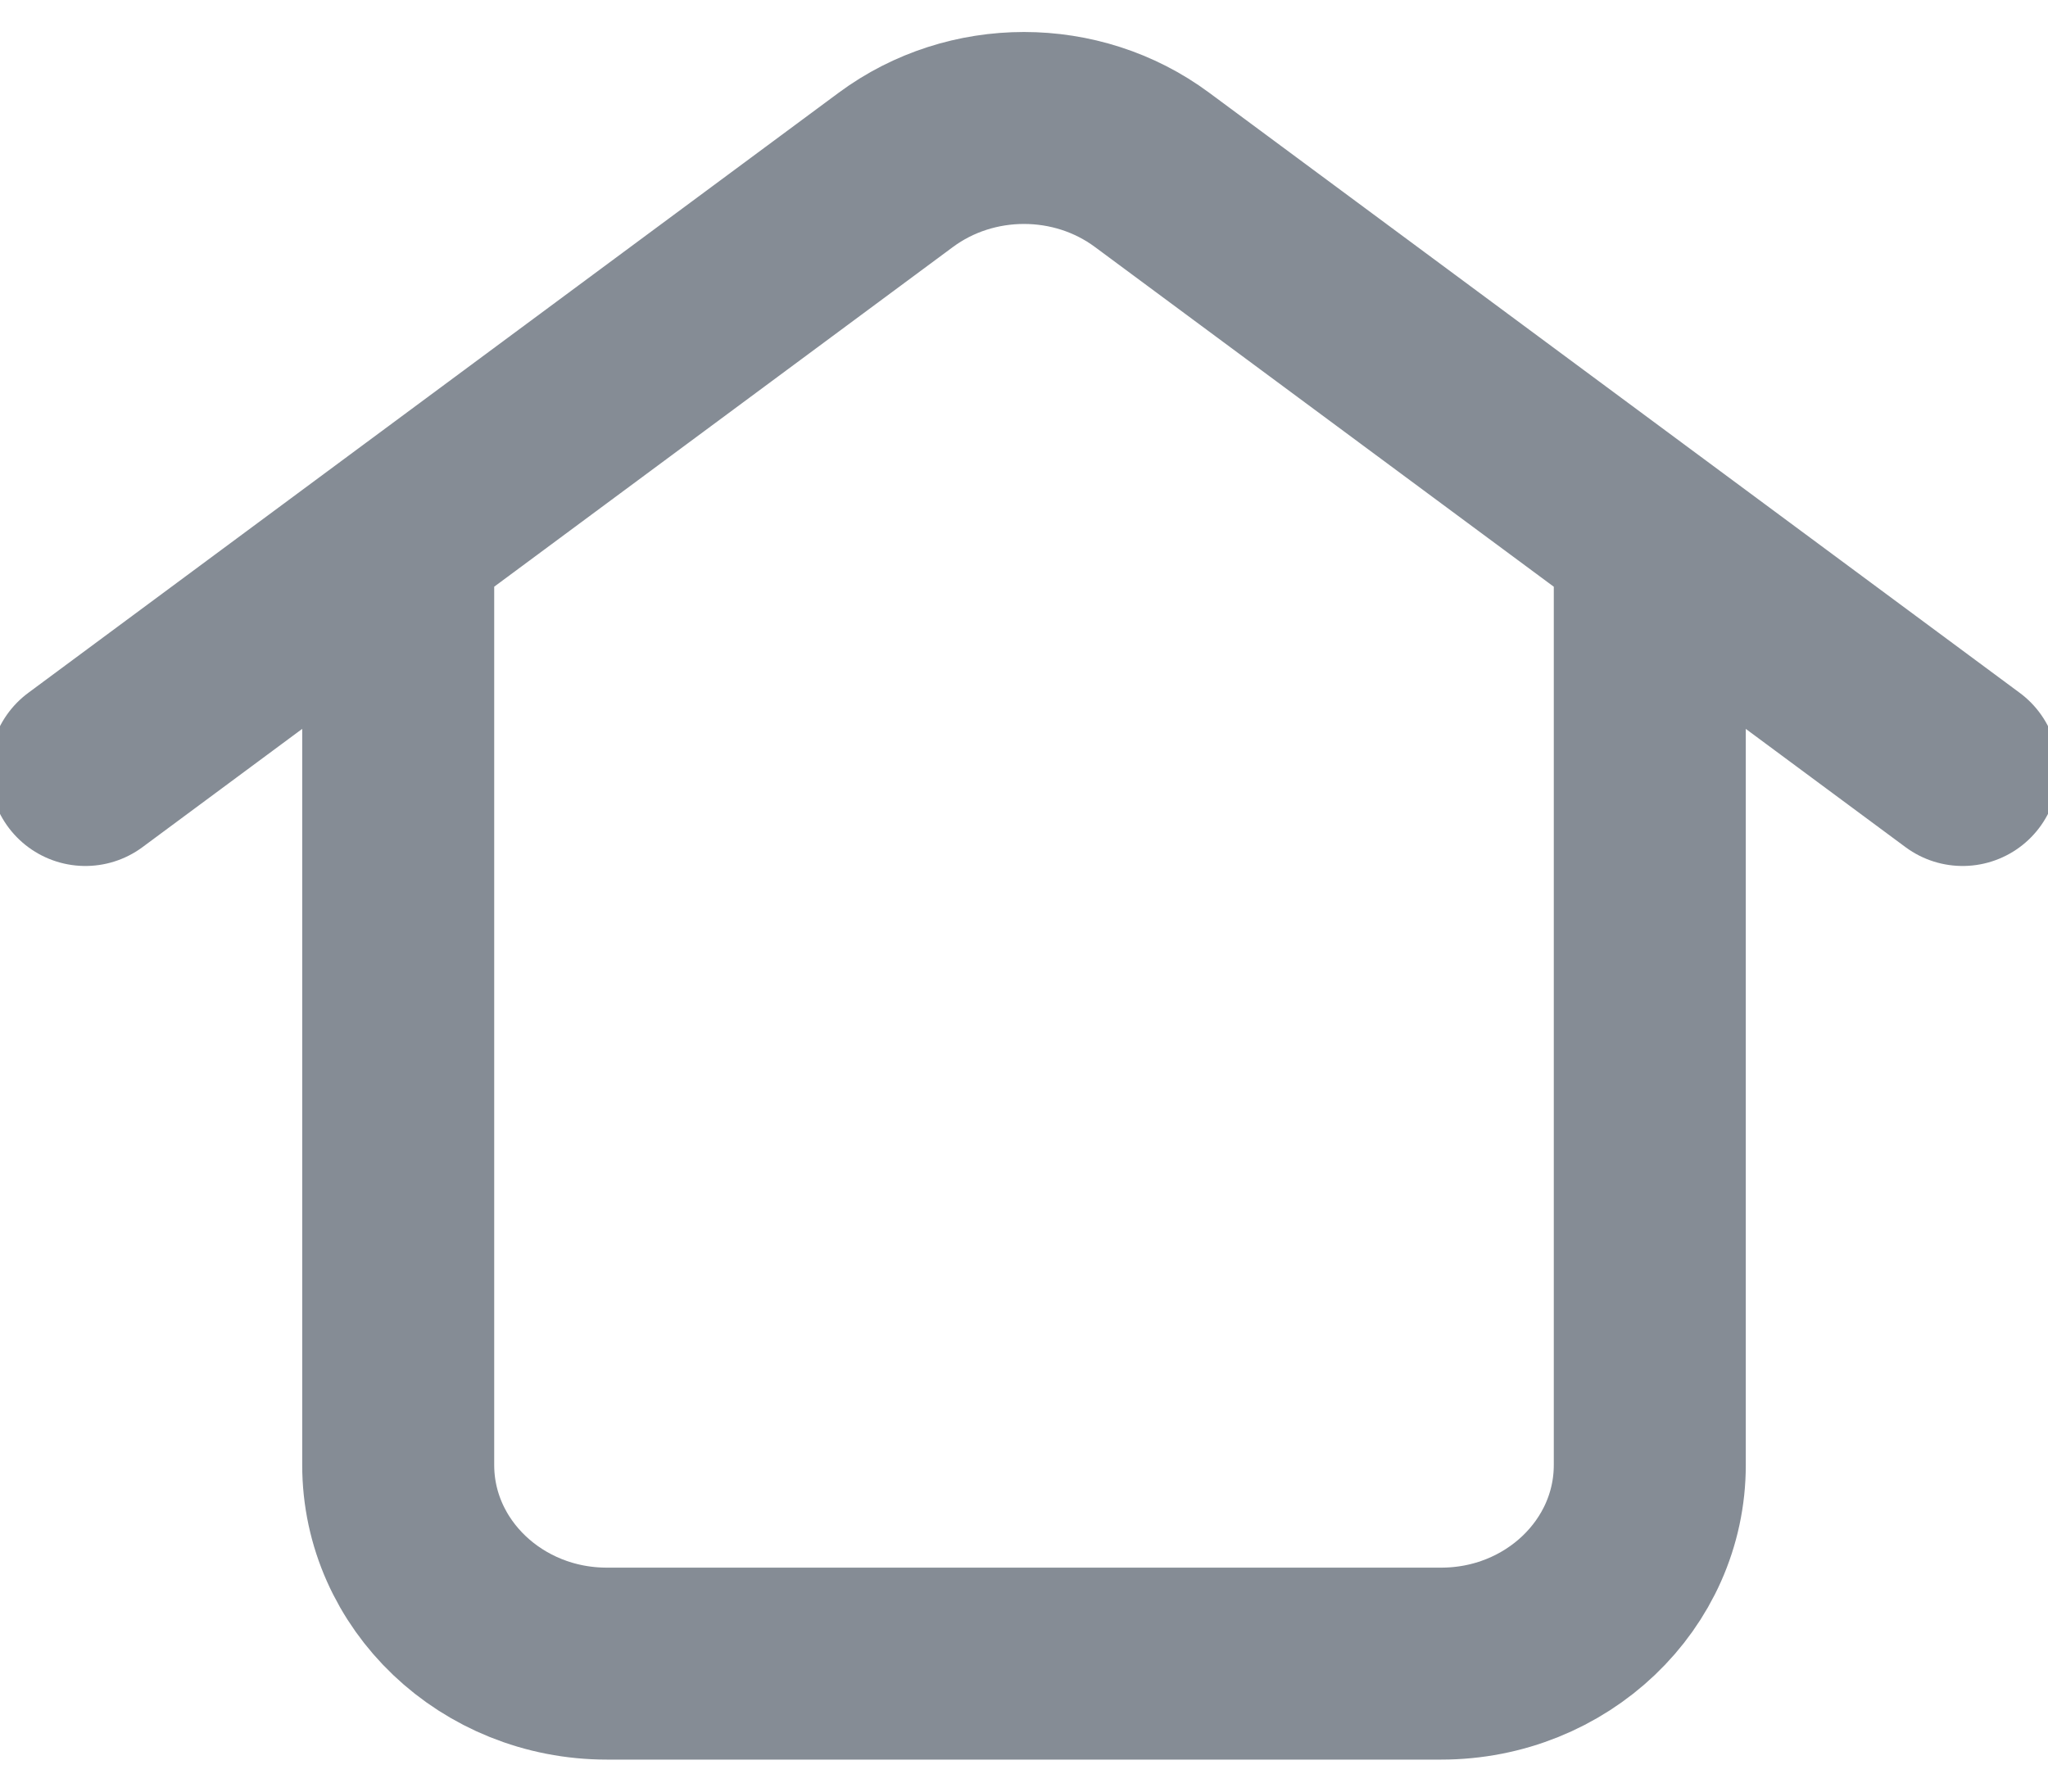
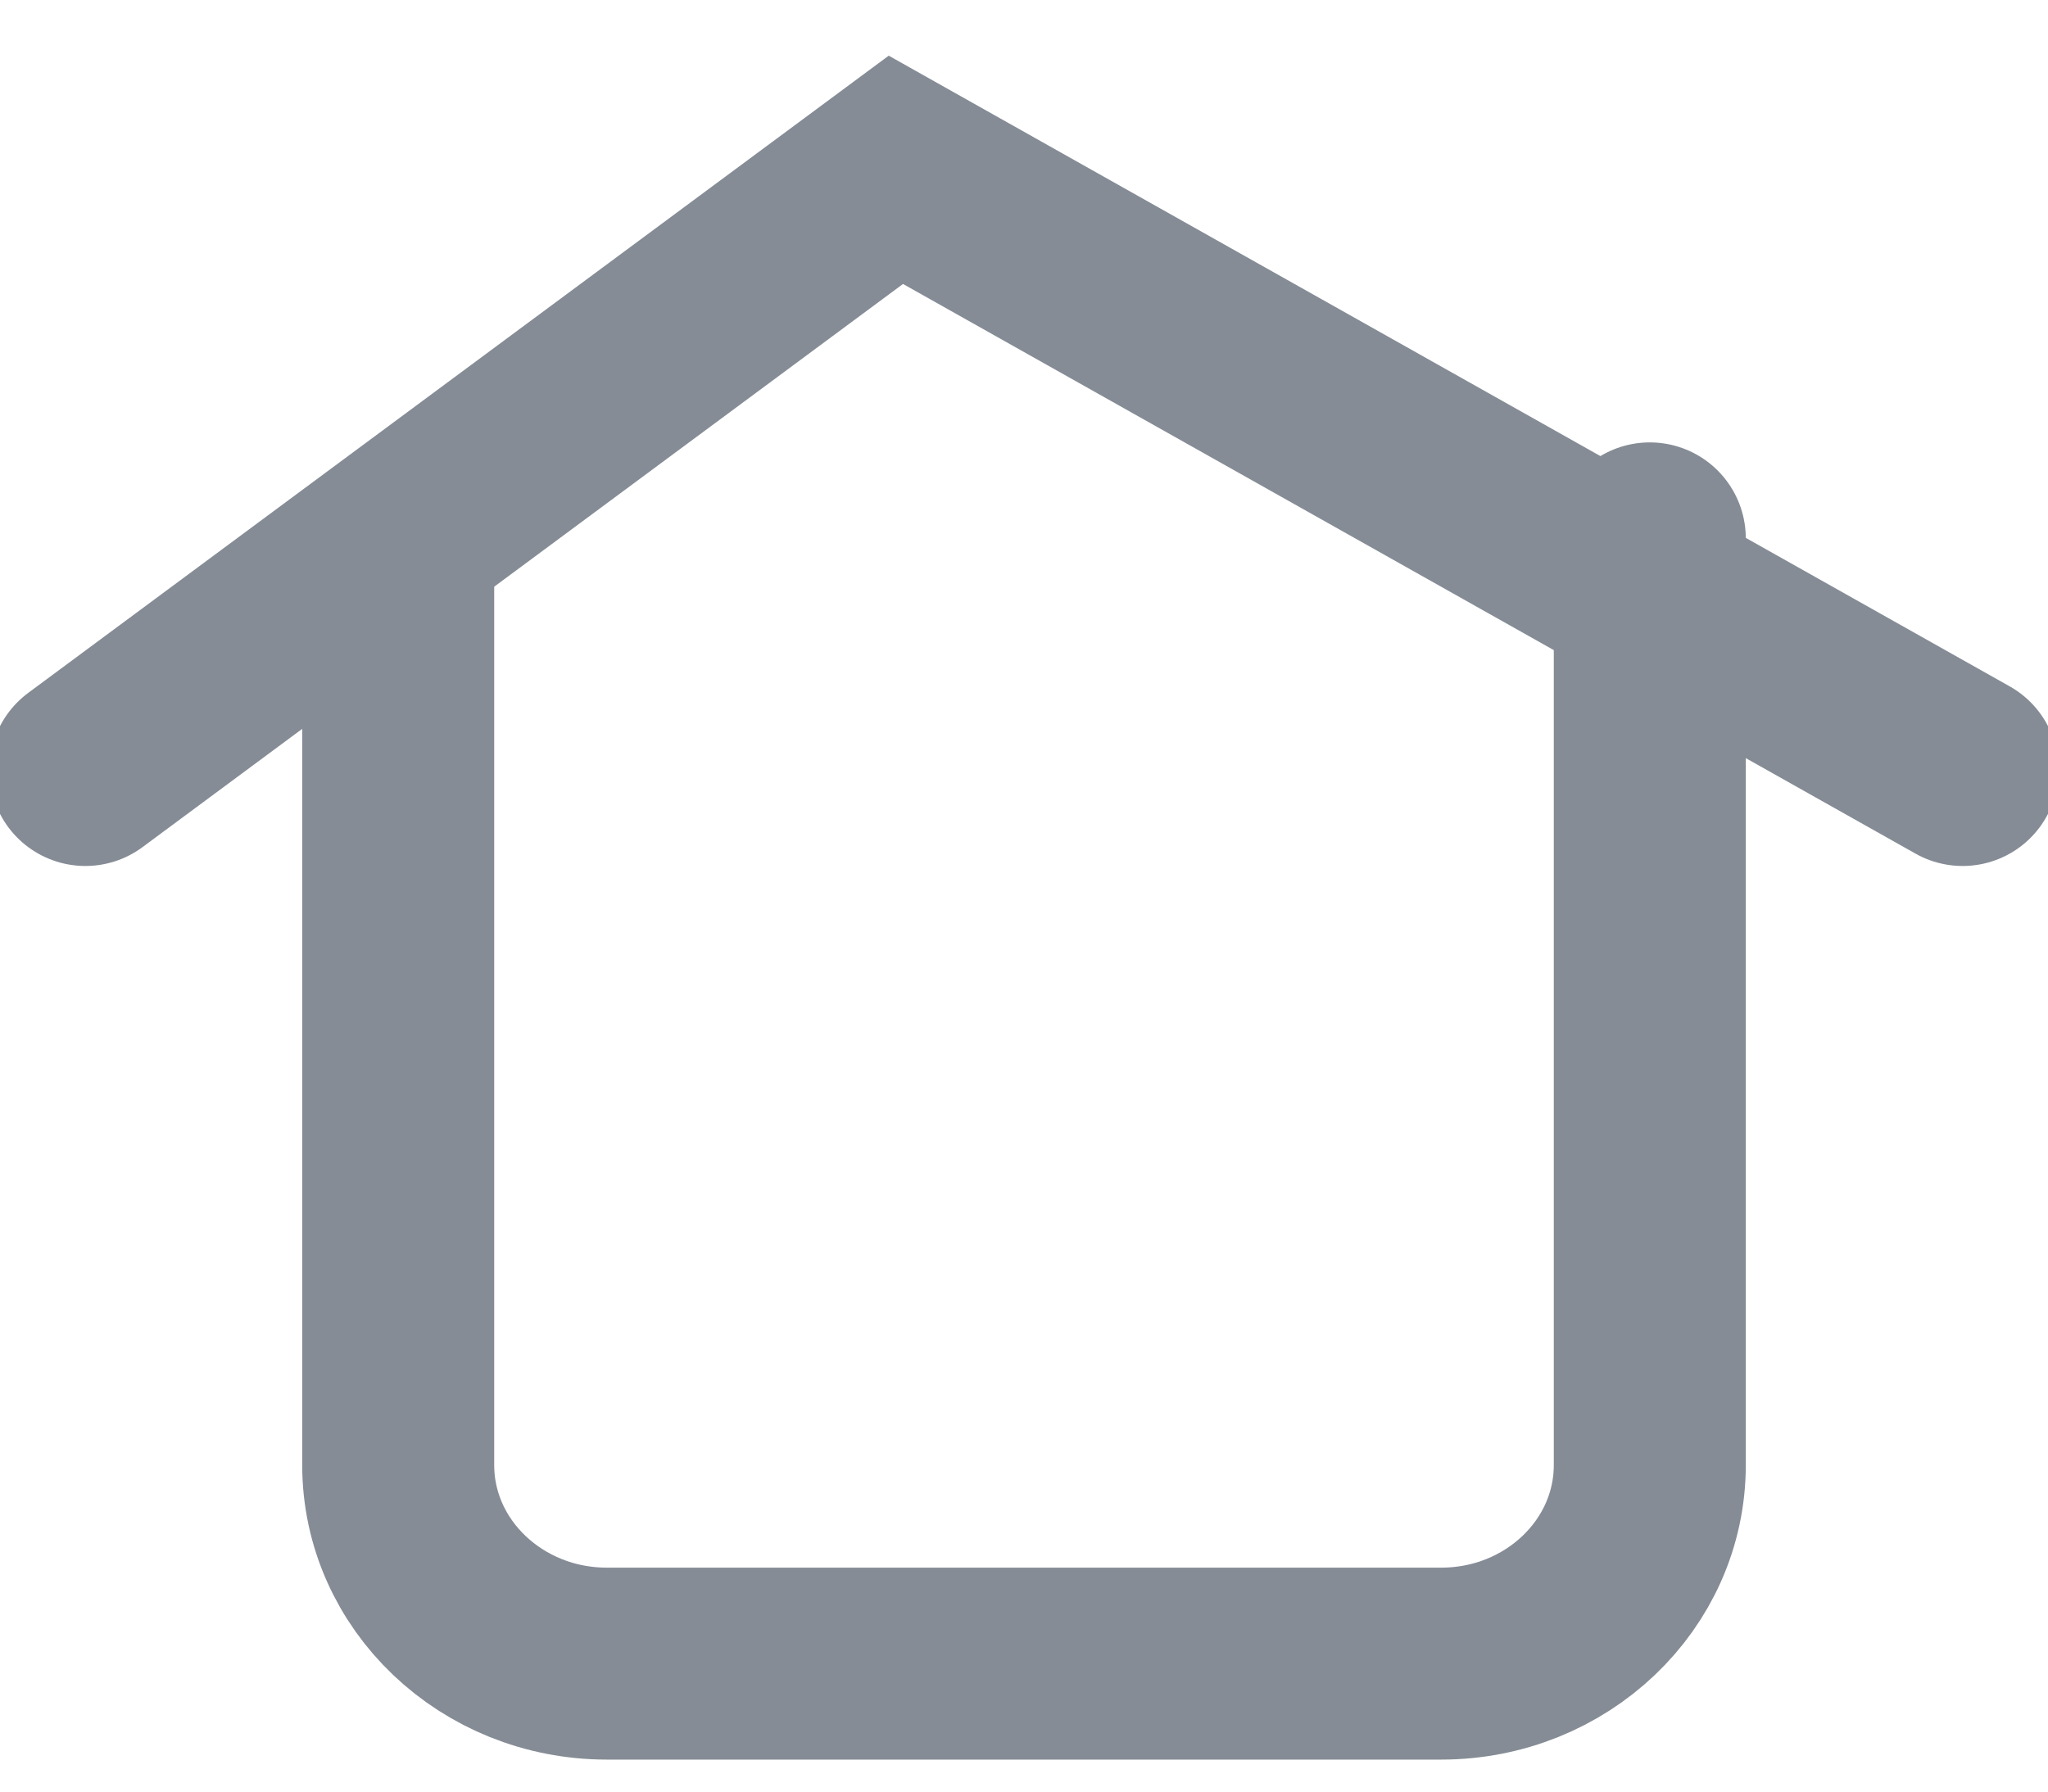
<svg xmlns="http://www.w3.org/2000/svg" width="16" height="14" viewBox="0 0 16 14" fill="none">
-   <path d="M0.667 6.017L6.999 1.327C7.588 0.891 8.412 0.891 9 1.327L15.333 6.017M3.111 4.207V11.448C3.111 12.305 3.841 13 4.741 13H11.259C12.159 13 12.889 12.305 12.889 11.448V4.207" stroke="#858C95" stroke-width="1.5" stroke-linecap="round" />
+   <path d="M0.667 6.017L6.999 1.327L15.333 6.017M3.111 4.207V11.448C3.111 12.305 3.841 13 4.741 13H11.259C12.159 13 12.889 12.305 12.889 11.448V4.207" stroke="#858C95" stroke-width="1.5" stroke-linecap="round" />
</svg>